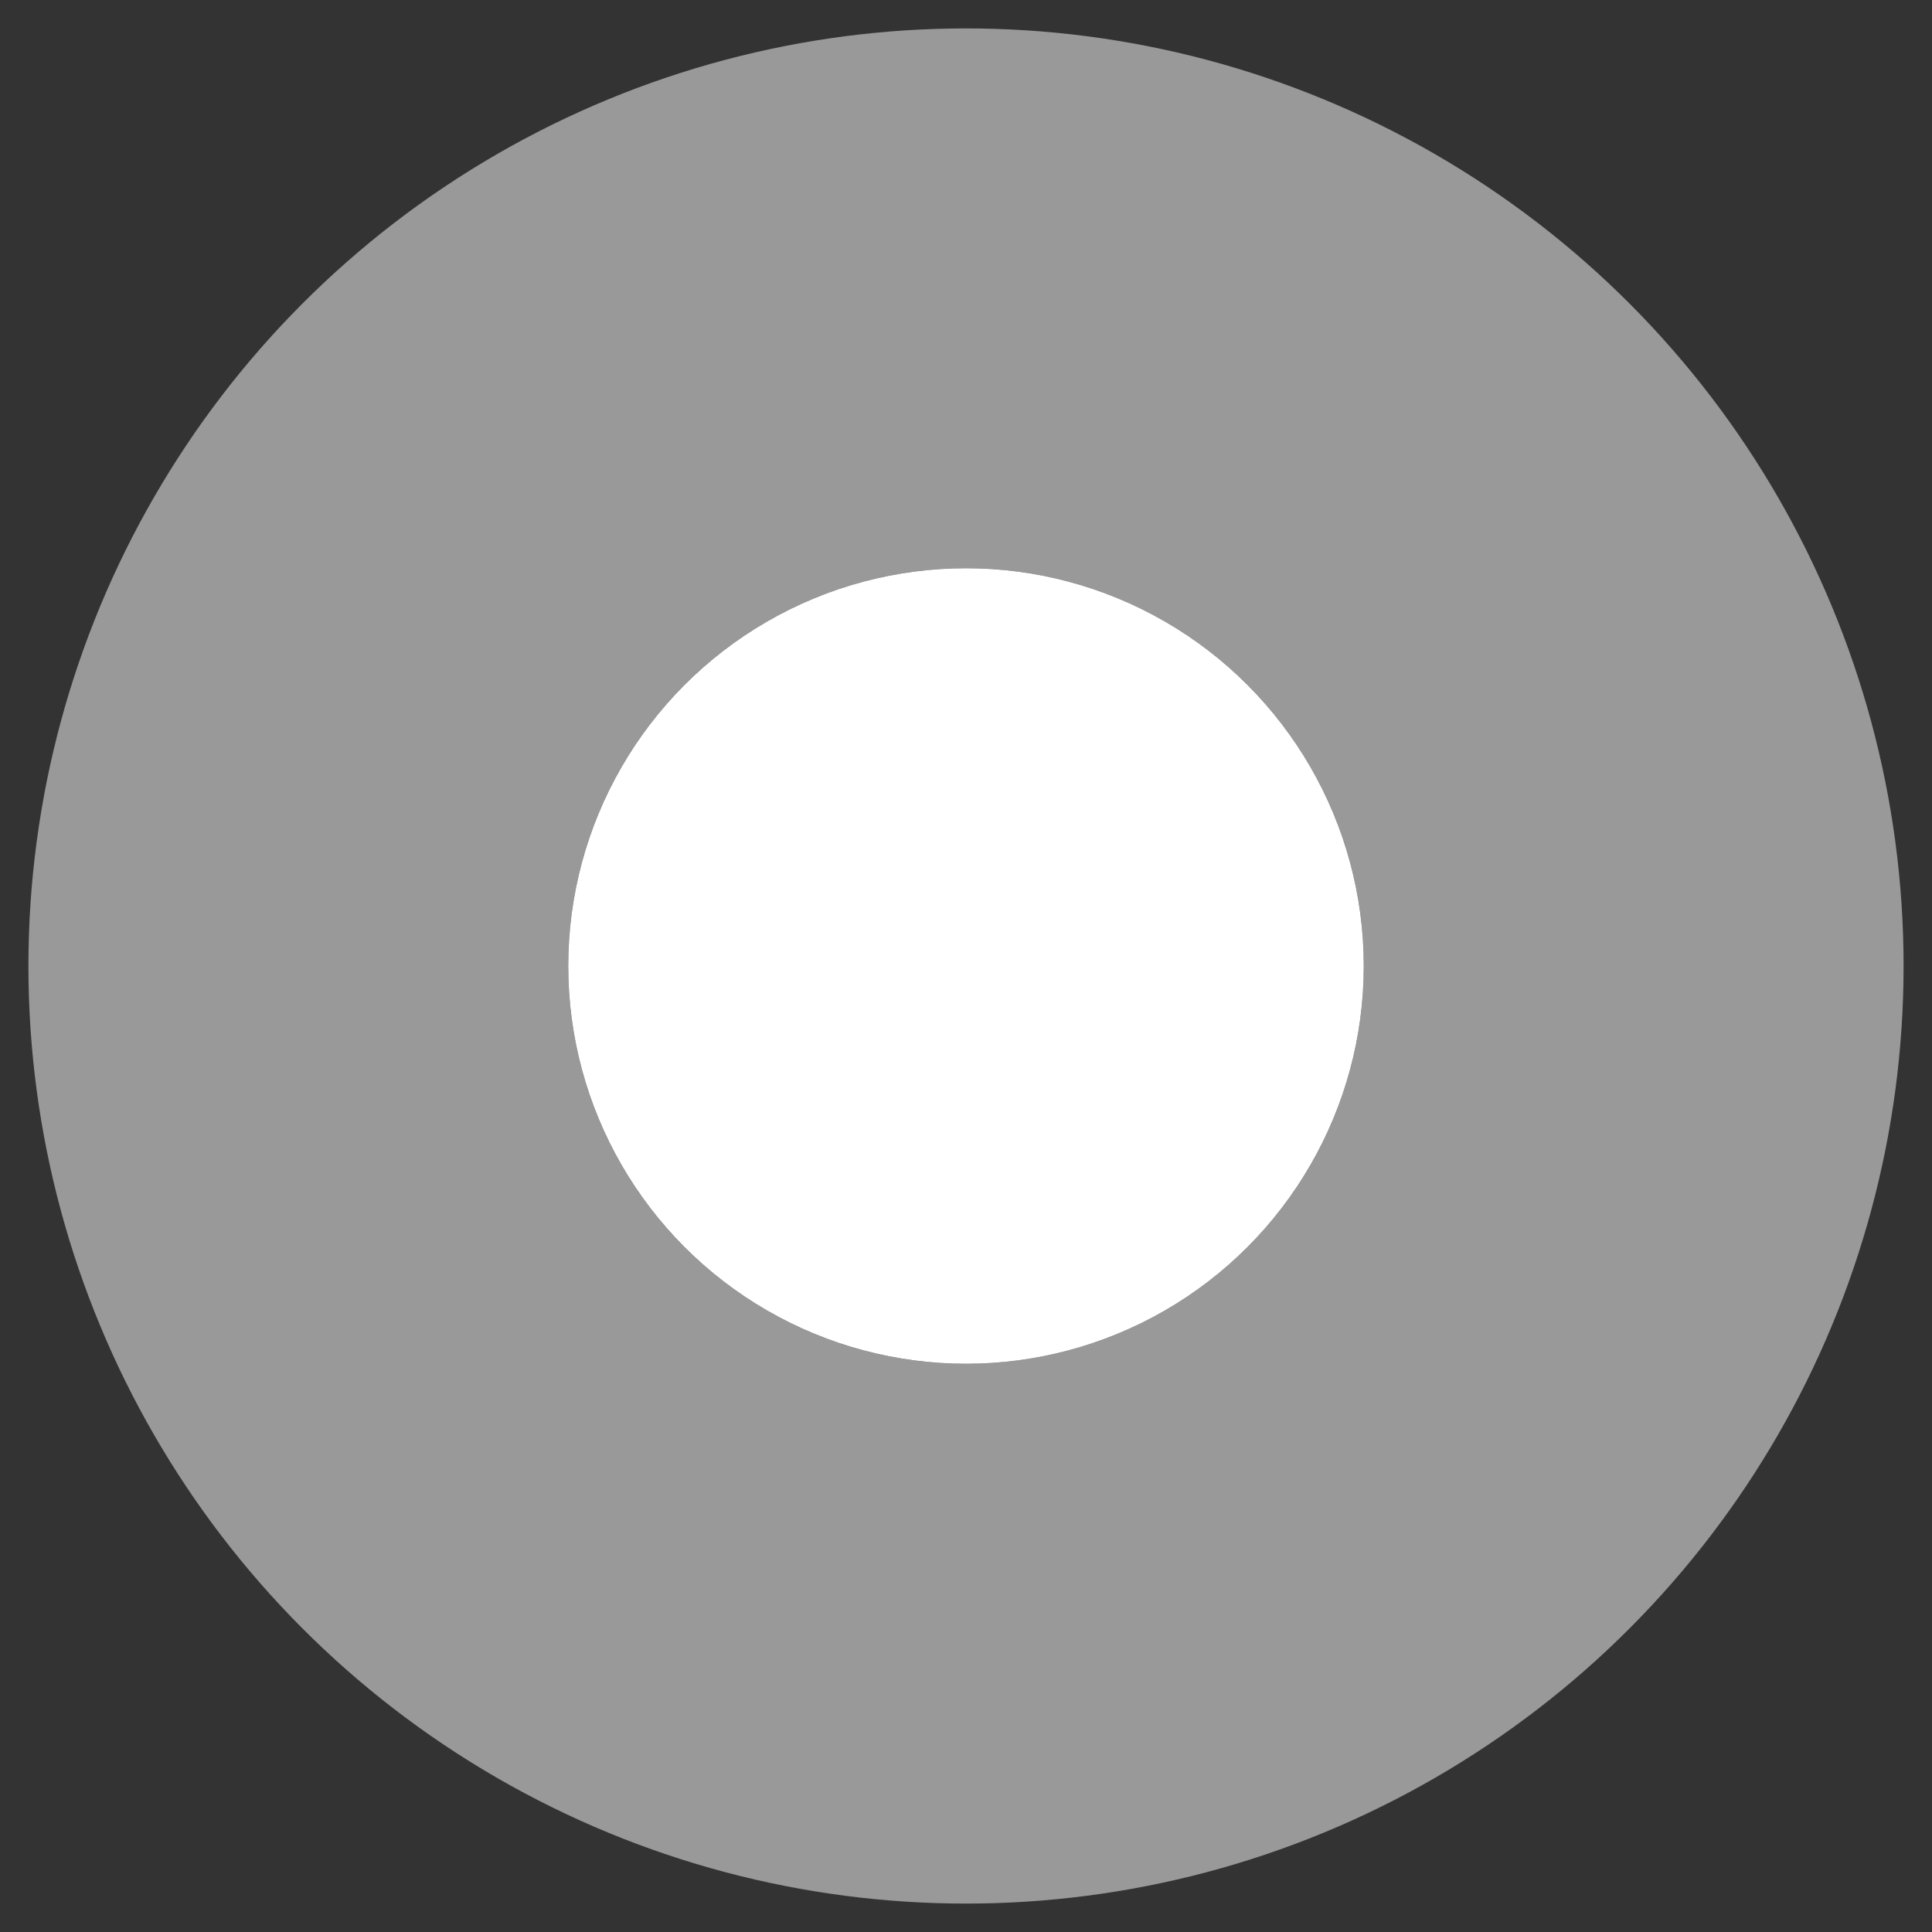
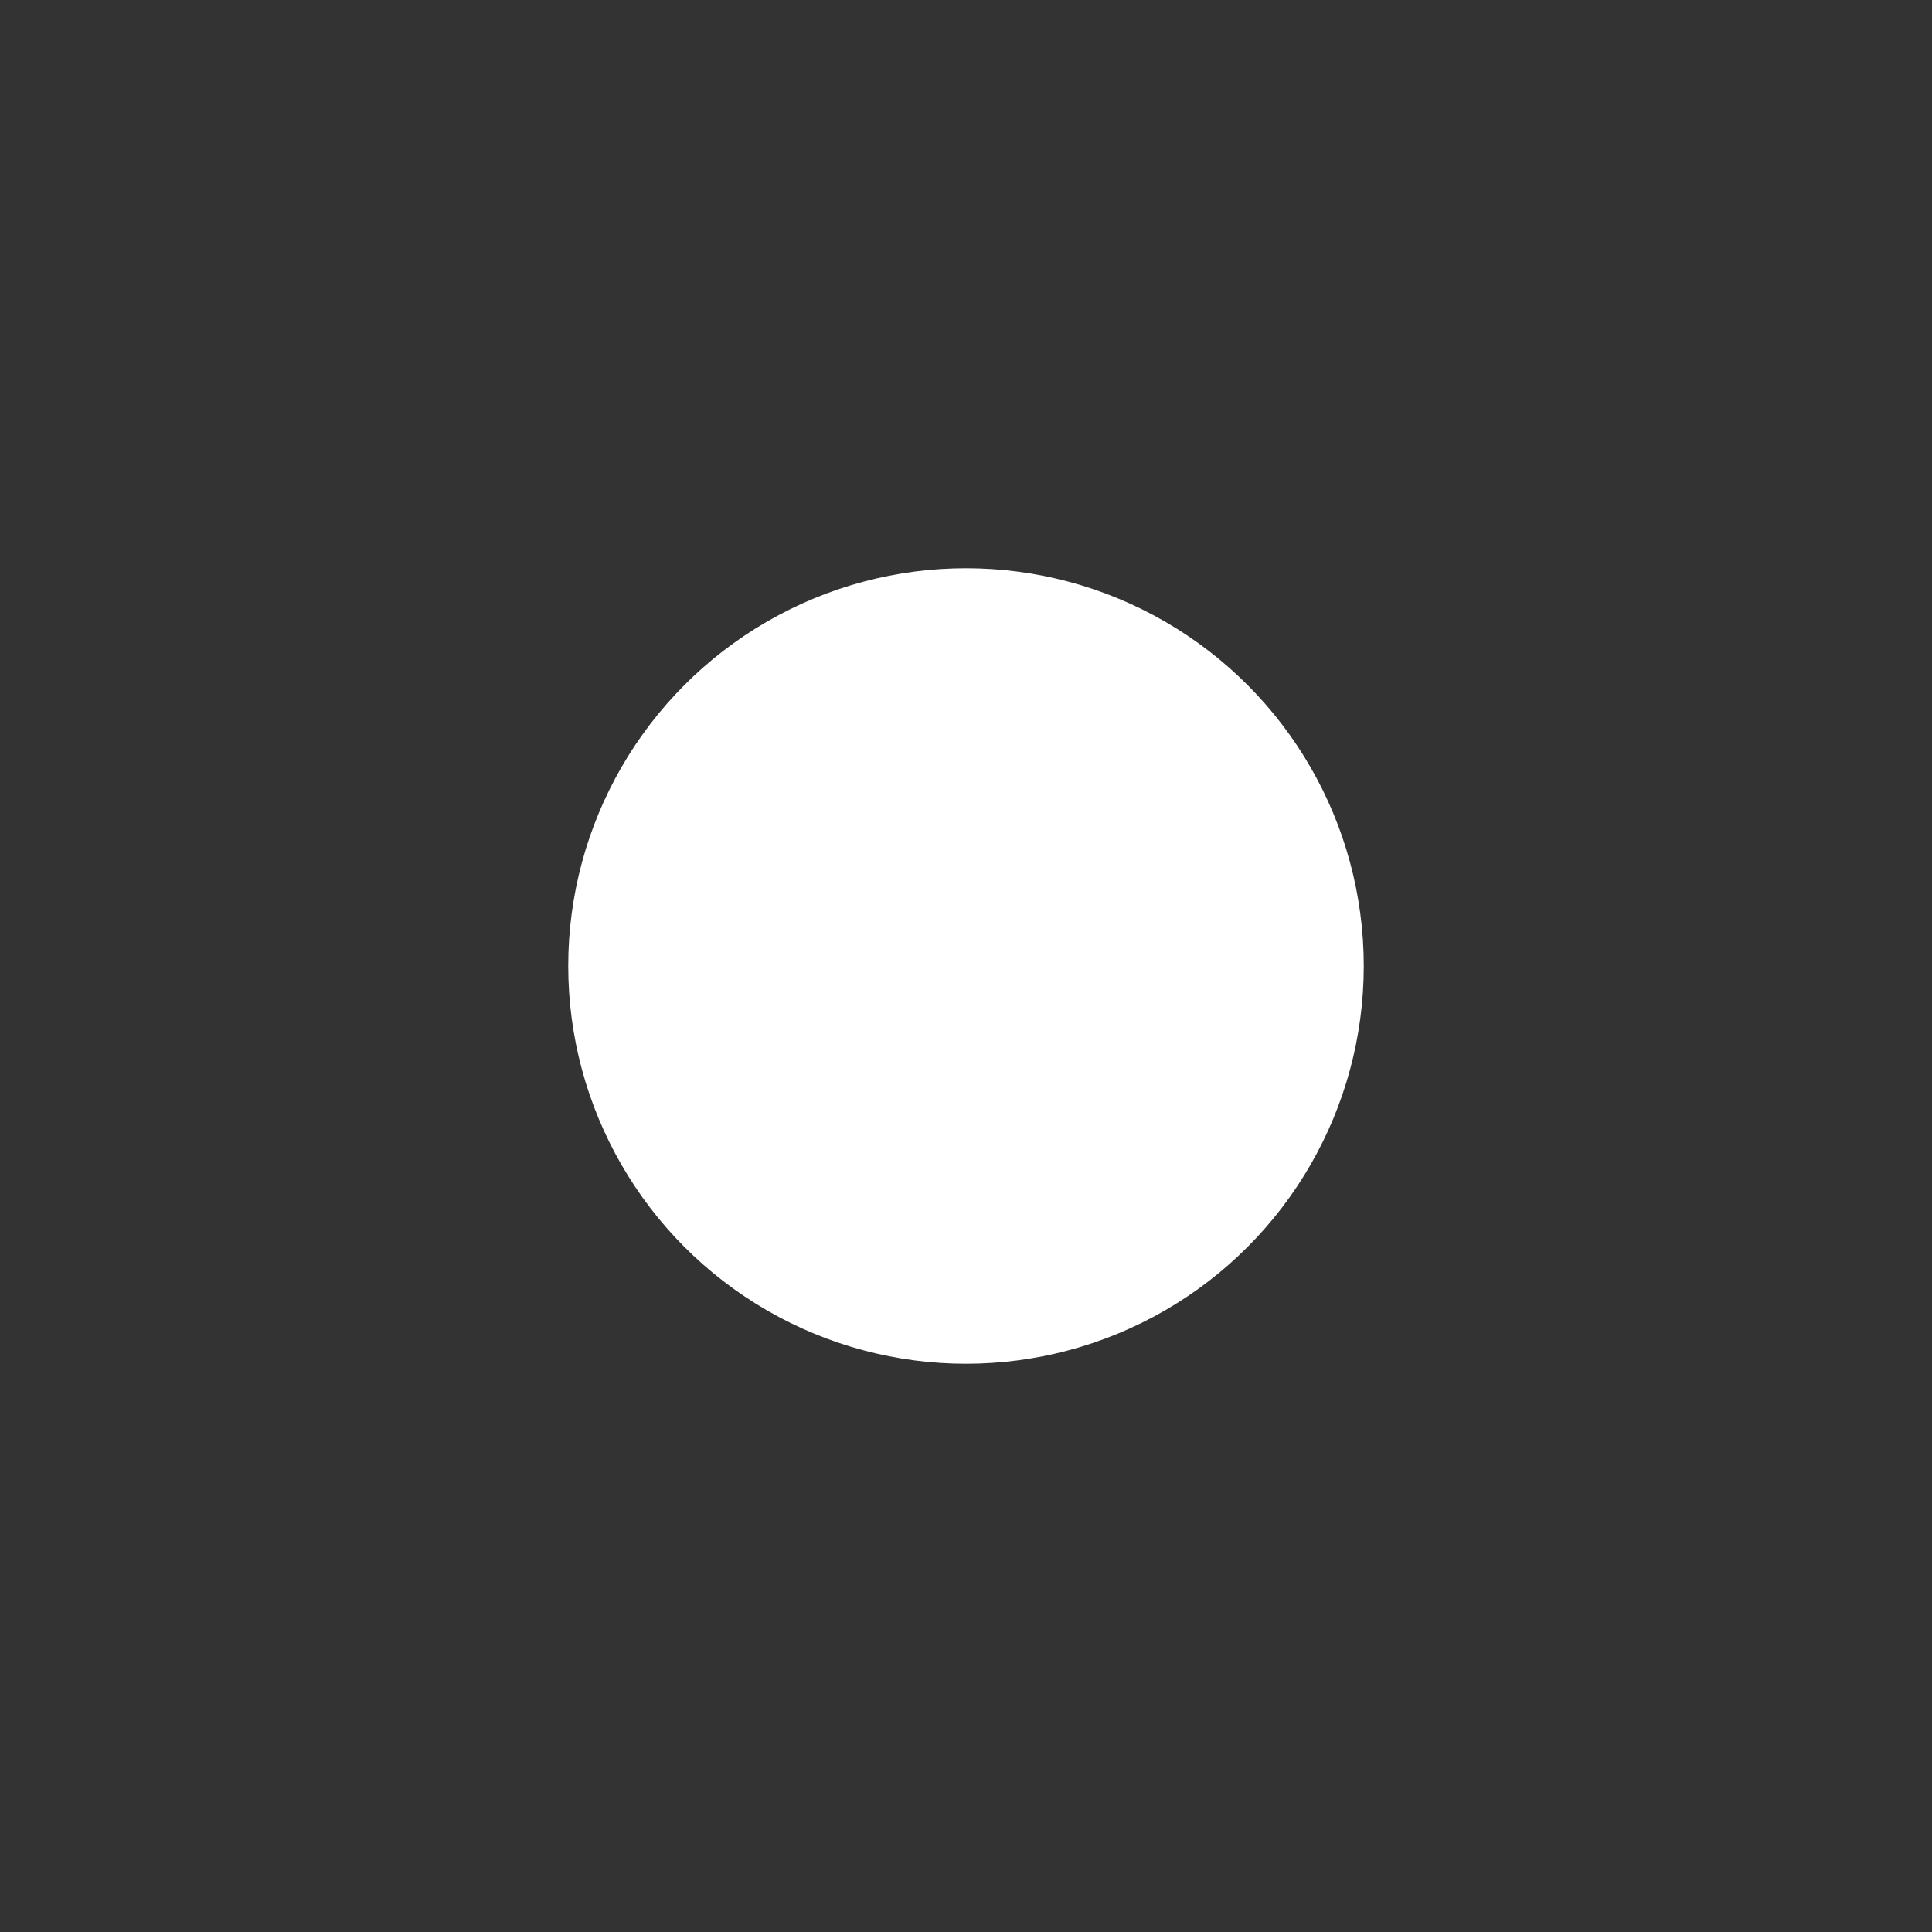
<svg xmlns="http://www.w3.org/2000/svg" width="34" height="34" viewBox="0 0 34 34" fill="none">
  <rect x="0" y="0" width="34" height="34" fill="#333333" stroke="none" />
  <circle cx="17" cy="17" r="7" fill="white" />
-   <circle cx="17" cy="17" r="11.75" stroke="white" stroke-opacity="0.5" stroke-width="9.5" />
</svg>